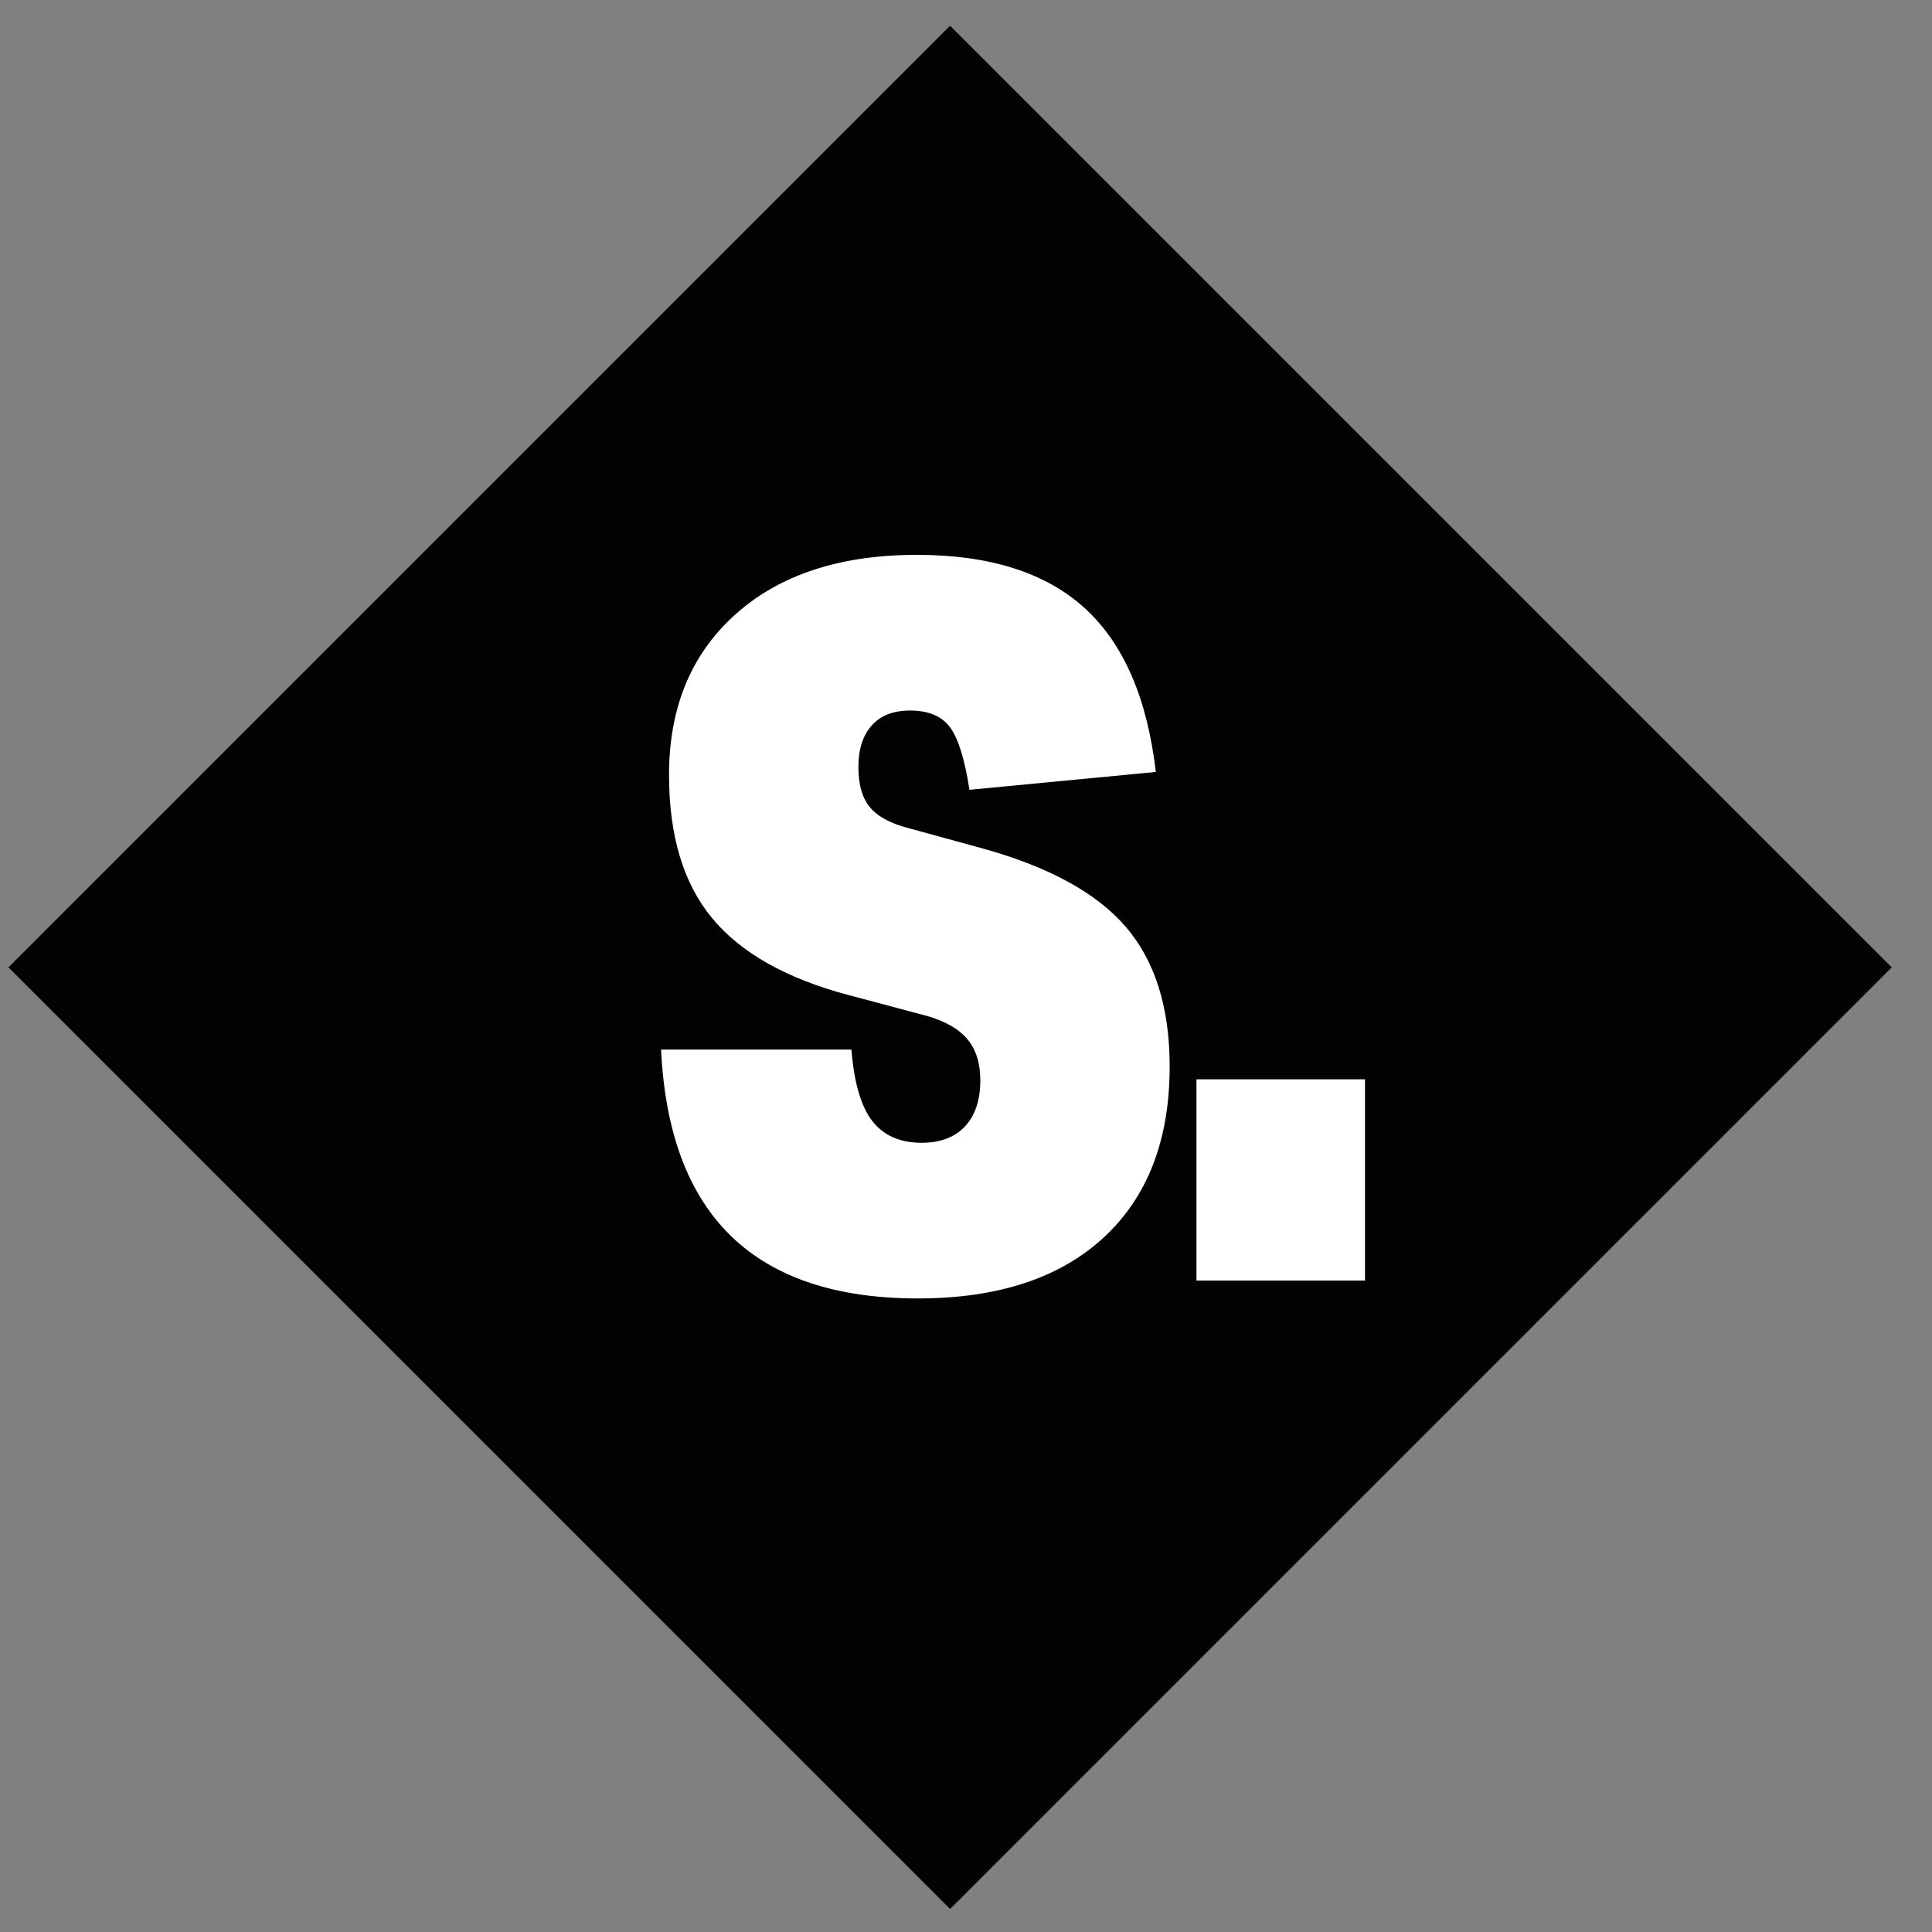
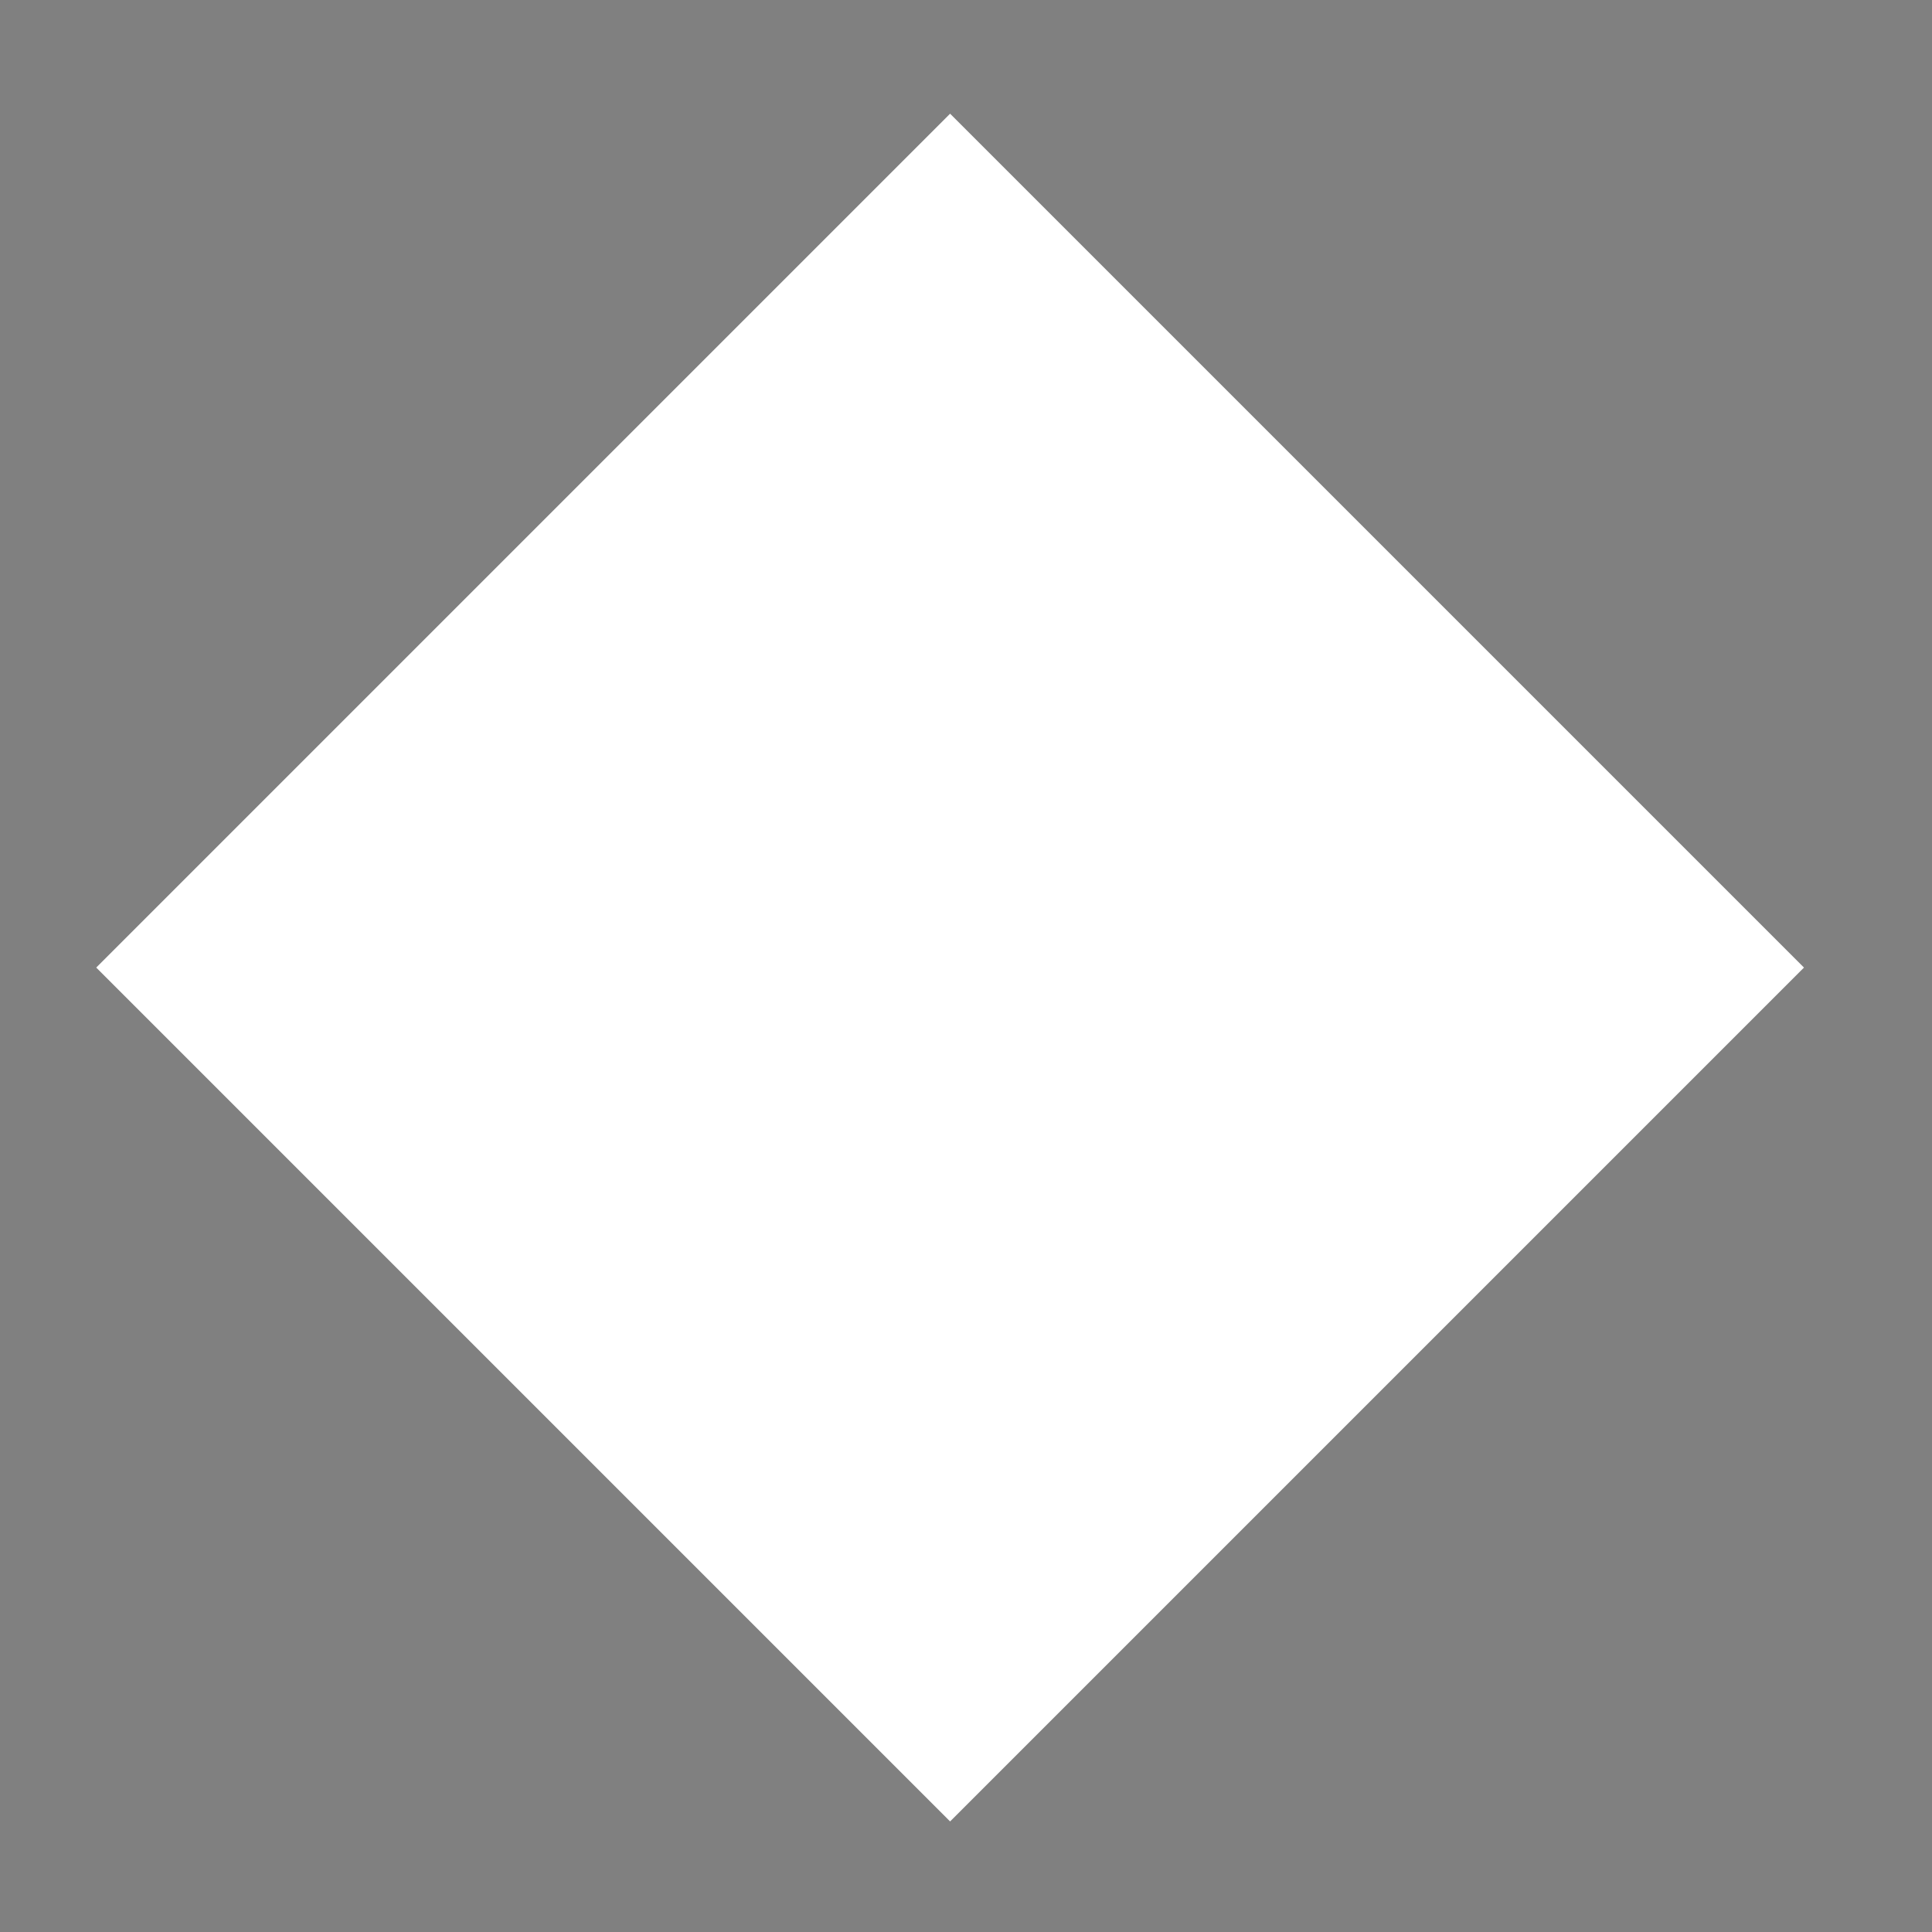
<svg xmlns="http://www.w3.org/2000/svg" version="1.1" id="Layer_1" x="0px" y="0px" width="93.54px" height="93.54px" viewBox="0 0 93.54 93.54" enable-background="new 0 0 93.54 93.54" xml:space="preserve">
  <rect x="0" y="0" width="93.54" height="93.54" fill="#808080" stroke="none" />
  <g>
    <rect x="16.763" y="17.599" transform="matrix(-0.707 -0.707 0.707 -0.707 45.409 112.481)" fill="#FFFFFF" width="58.474" height="58.474" />
  </g>
  <g>
    <rect x="16.763" y="17.599" transform="matrix(-0.707 -0.707 0.707 -0.707 45.409 112.481)" fill-rule="evenodd" clip-rule="evenodd" fill="none" width="58.474" height="58.474" />
  </g>
  <g>
-     <path fill="#010202" d="M46,92.426L0.41,46.836L46,1.246l45.59,45.59L46,92.426z" />
-   </g>
+     </g>
  <g>
-     <path fill="#FFFFFF" d="M41.08,48.176c-3.008-0.799-5.208-2.04-6.6-3.72s-2.088-3.991-2.088-6.937c0-3.264,1.072-5.855,3.216-7.775   c2.144-1.92,5.072-2.88,8.784-2.88c3.52,0,6.223,0.856,8.112,2.567c1.888,1.713,3.04,4.361,3.456,7.944l-9.024,0.864   C46.712,36.769,46.4,35.761,46,35.216c-0.4-0.544-1.048-0.815-1.944-0.815c-0.8,0-1.416,0.239-1.848,0.72   c-0.432,0.479-0.648,1.152-0.648,2.016c0,0.864,0.192,1.521,0.576,1.968c0.384,0.449,1.023,0.785,1.92,1.009l3.504,0.96   c3.232,0.896,5.551,2.168,6.959,3.815c1.408,1.648,2.112,3.896,2.112,6.744c0,3.552-1.063,6.312-3.192,8.28   c-2.128,1.968-5.128,2.952-9,2.952c-7.904,0-12.048-4.016-12.432-12.048h9.216c0.127,1.6,0.463,2.752,1.008,3.456   c0.544,0.704,1.344,1.056,2.4,1.056c0.896,0,1.592-0.264,2.088-0.792c0.496-0.528,0.744-1.272,0.744-2.232   c0-0.831-0.208-1.495-0.624-1.992c-0.416-0.495-1.072-0.871-1.968-1.128L41.08,48.176z" />
-     <path fill="#FFFFFF" d="M57.928,62v-9.744h8.16V62H57.928z" />
+     <path fill="#FFFFFF" d="M41.08,48.176c-3.008-0.799-5.208-2.04-6.6-3.72s-2.088-3.991-2.088-6.937c0-3.264,1.072-5.855,3.216-7.775   c2.144-1.92,5.072-2.88,8.784-2.88c3.52,0,6.223,0.856,8.112,2.567c1.888,1.713,3.04,4.361,3.456,7.944l-9.024,0.864   C46.712,36.769,46.4,35.761,46,35.216c-0.4-0.544-1.048-0.815-1.944-0.815c-0.8,0-1.416,0.239-1.848,0.72   c0,0.864,0.192,1.521,0.576,1.968c0.384,0.449,1.023,0.785,1.92,1.009l3.504,0.96   c3.232,0.896,5.551,2.168,6.959,3.815c1.408,1.648,2.112,3.896,2.112,6.744c0,3.552-1.063,6.312-3.192,8.28   c-2.128,1.968-5.128,2.952-9,2.952c-7.904,0-12.048-4.016-12.432-12.048h9.216c0.127,1.6,0.463,2.752,1.008,3.456   c0.544,0.704,1.344,1.056,2.4,1.056c0.896,0,1.592-0.264,2.088-0.792c0.496-0.528,0.744-1.272,0.744-2.232   c0-0.831-0.208-1.495-0.624-1.992c-0.416-0.495-1.072-0.871-1.968-1.128L41.08,48.176z" />
  </g>
</svg>